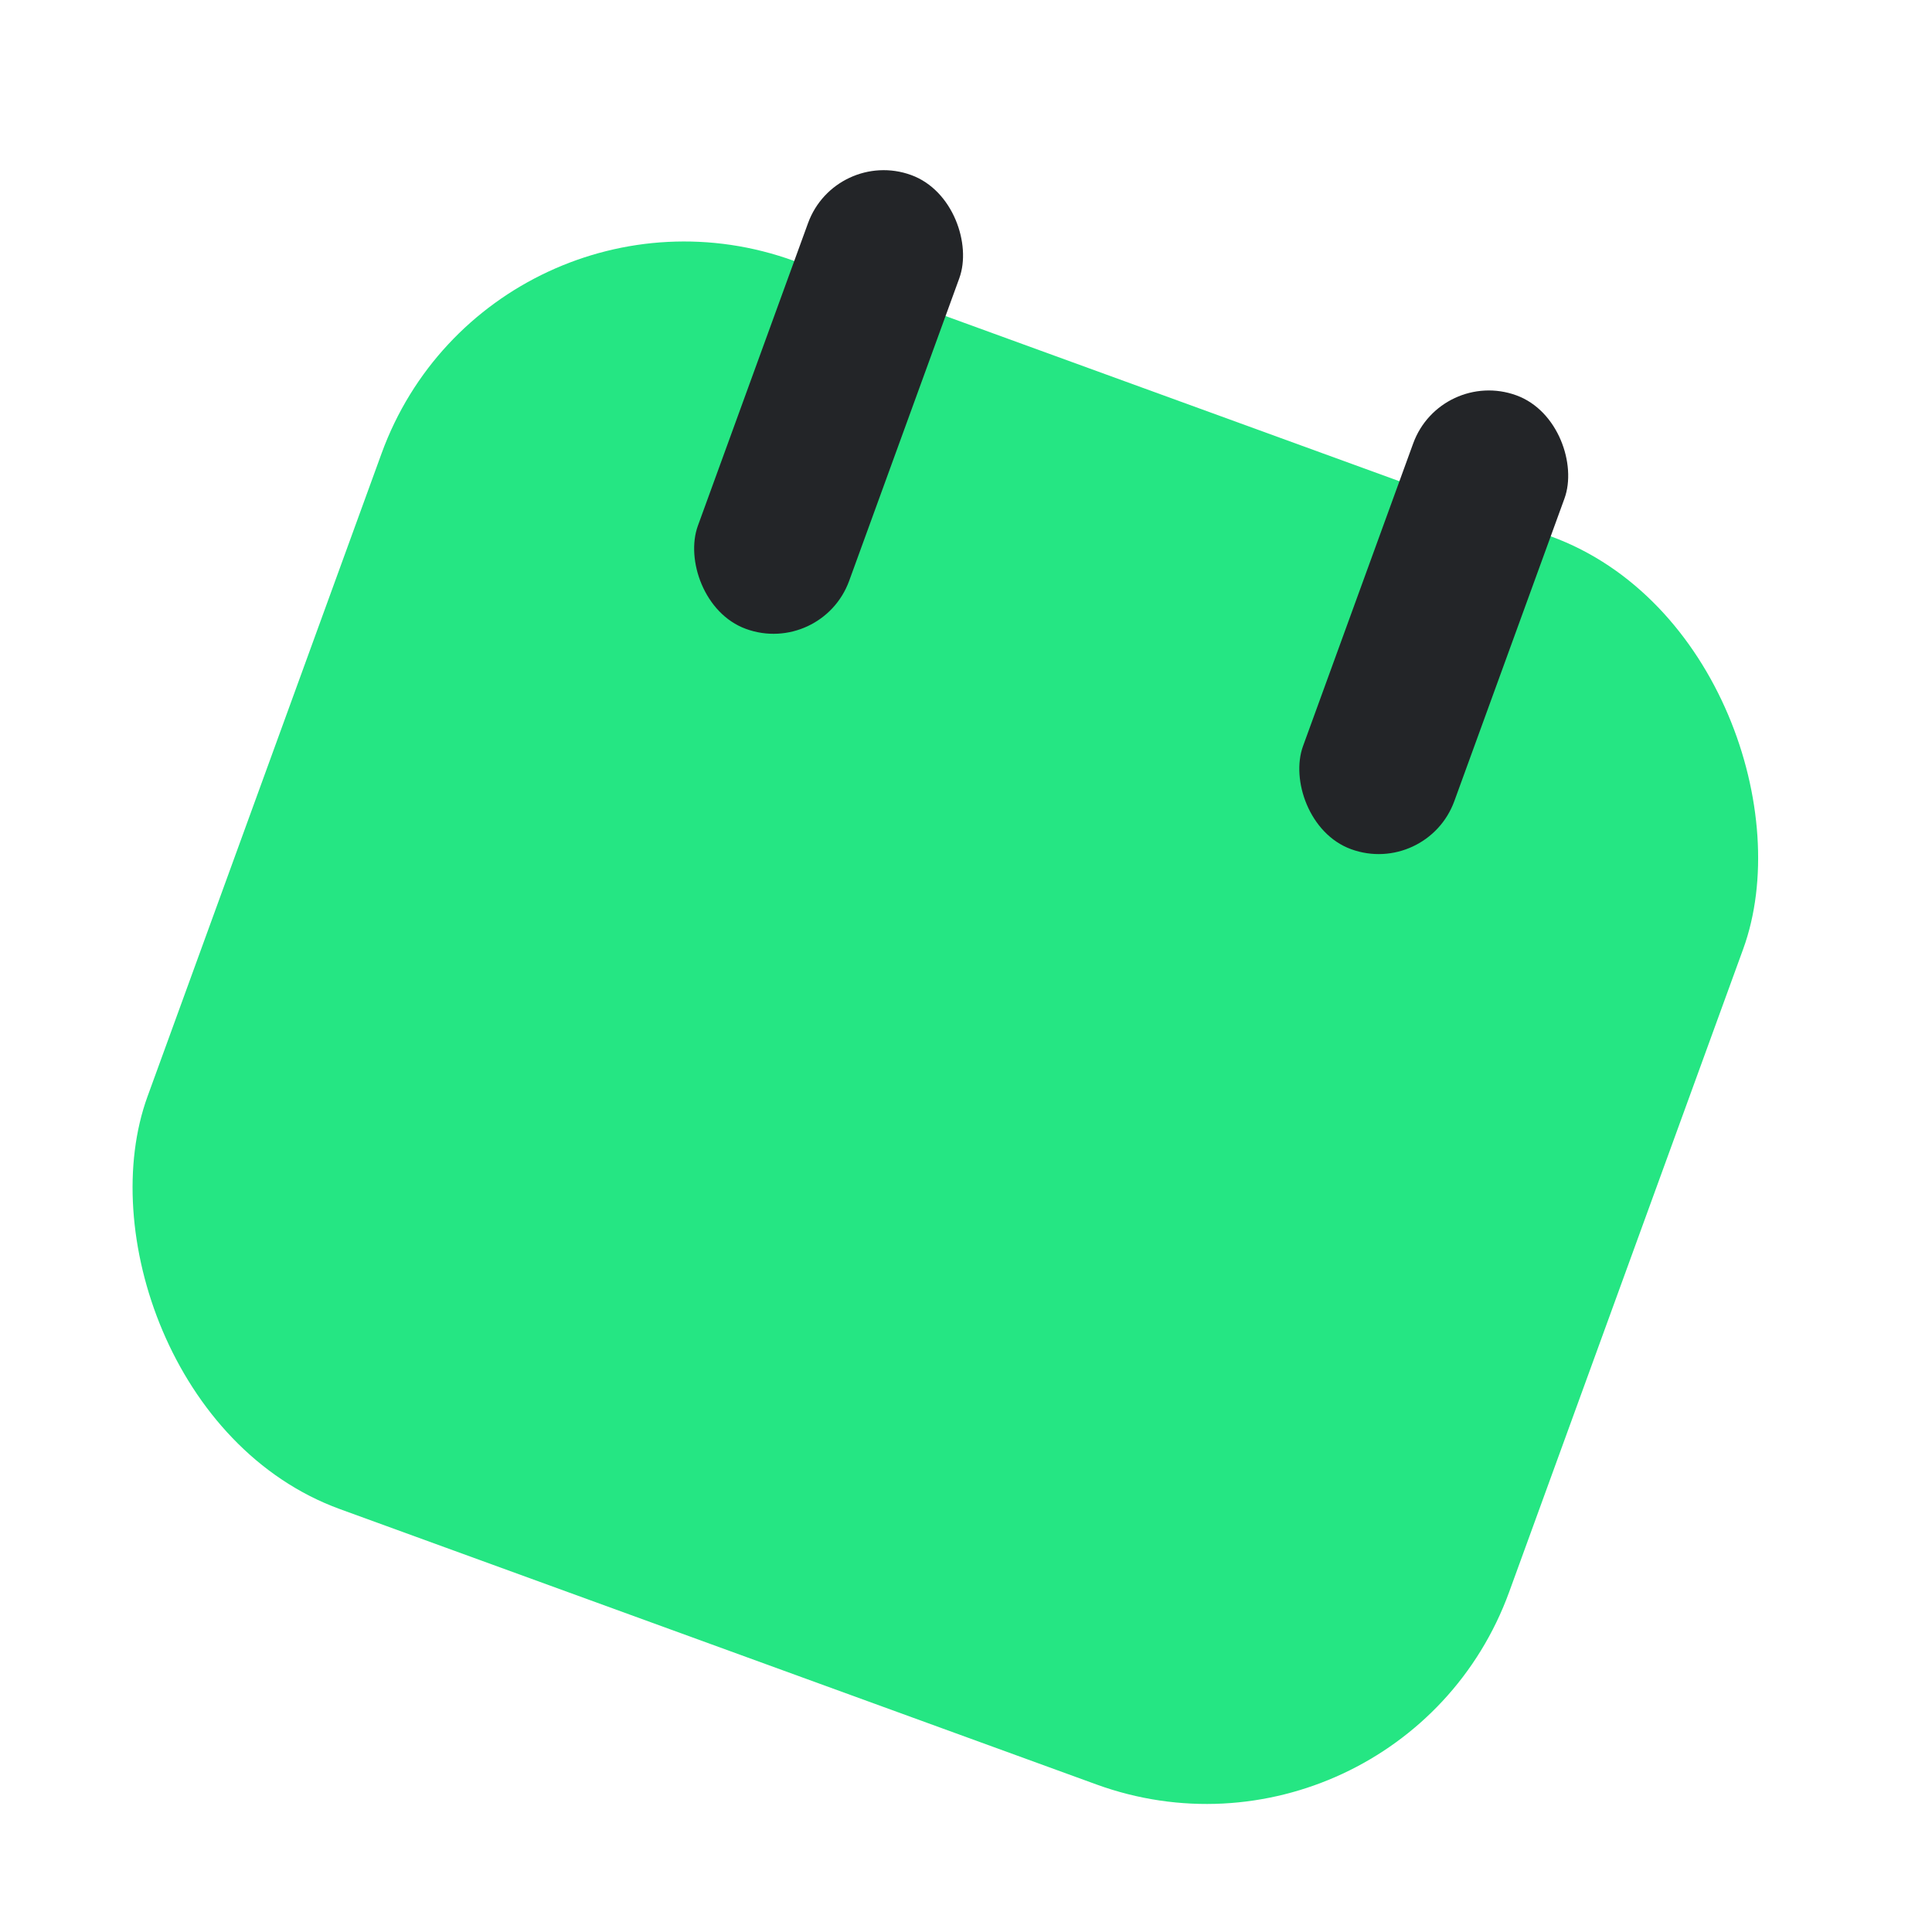
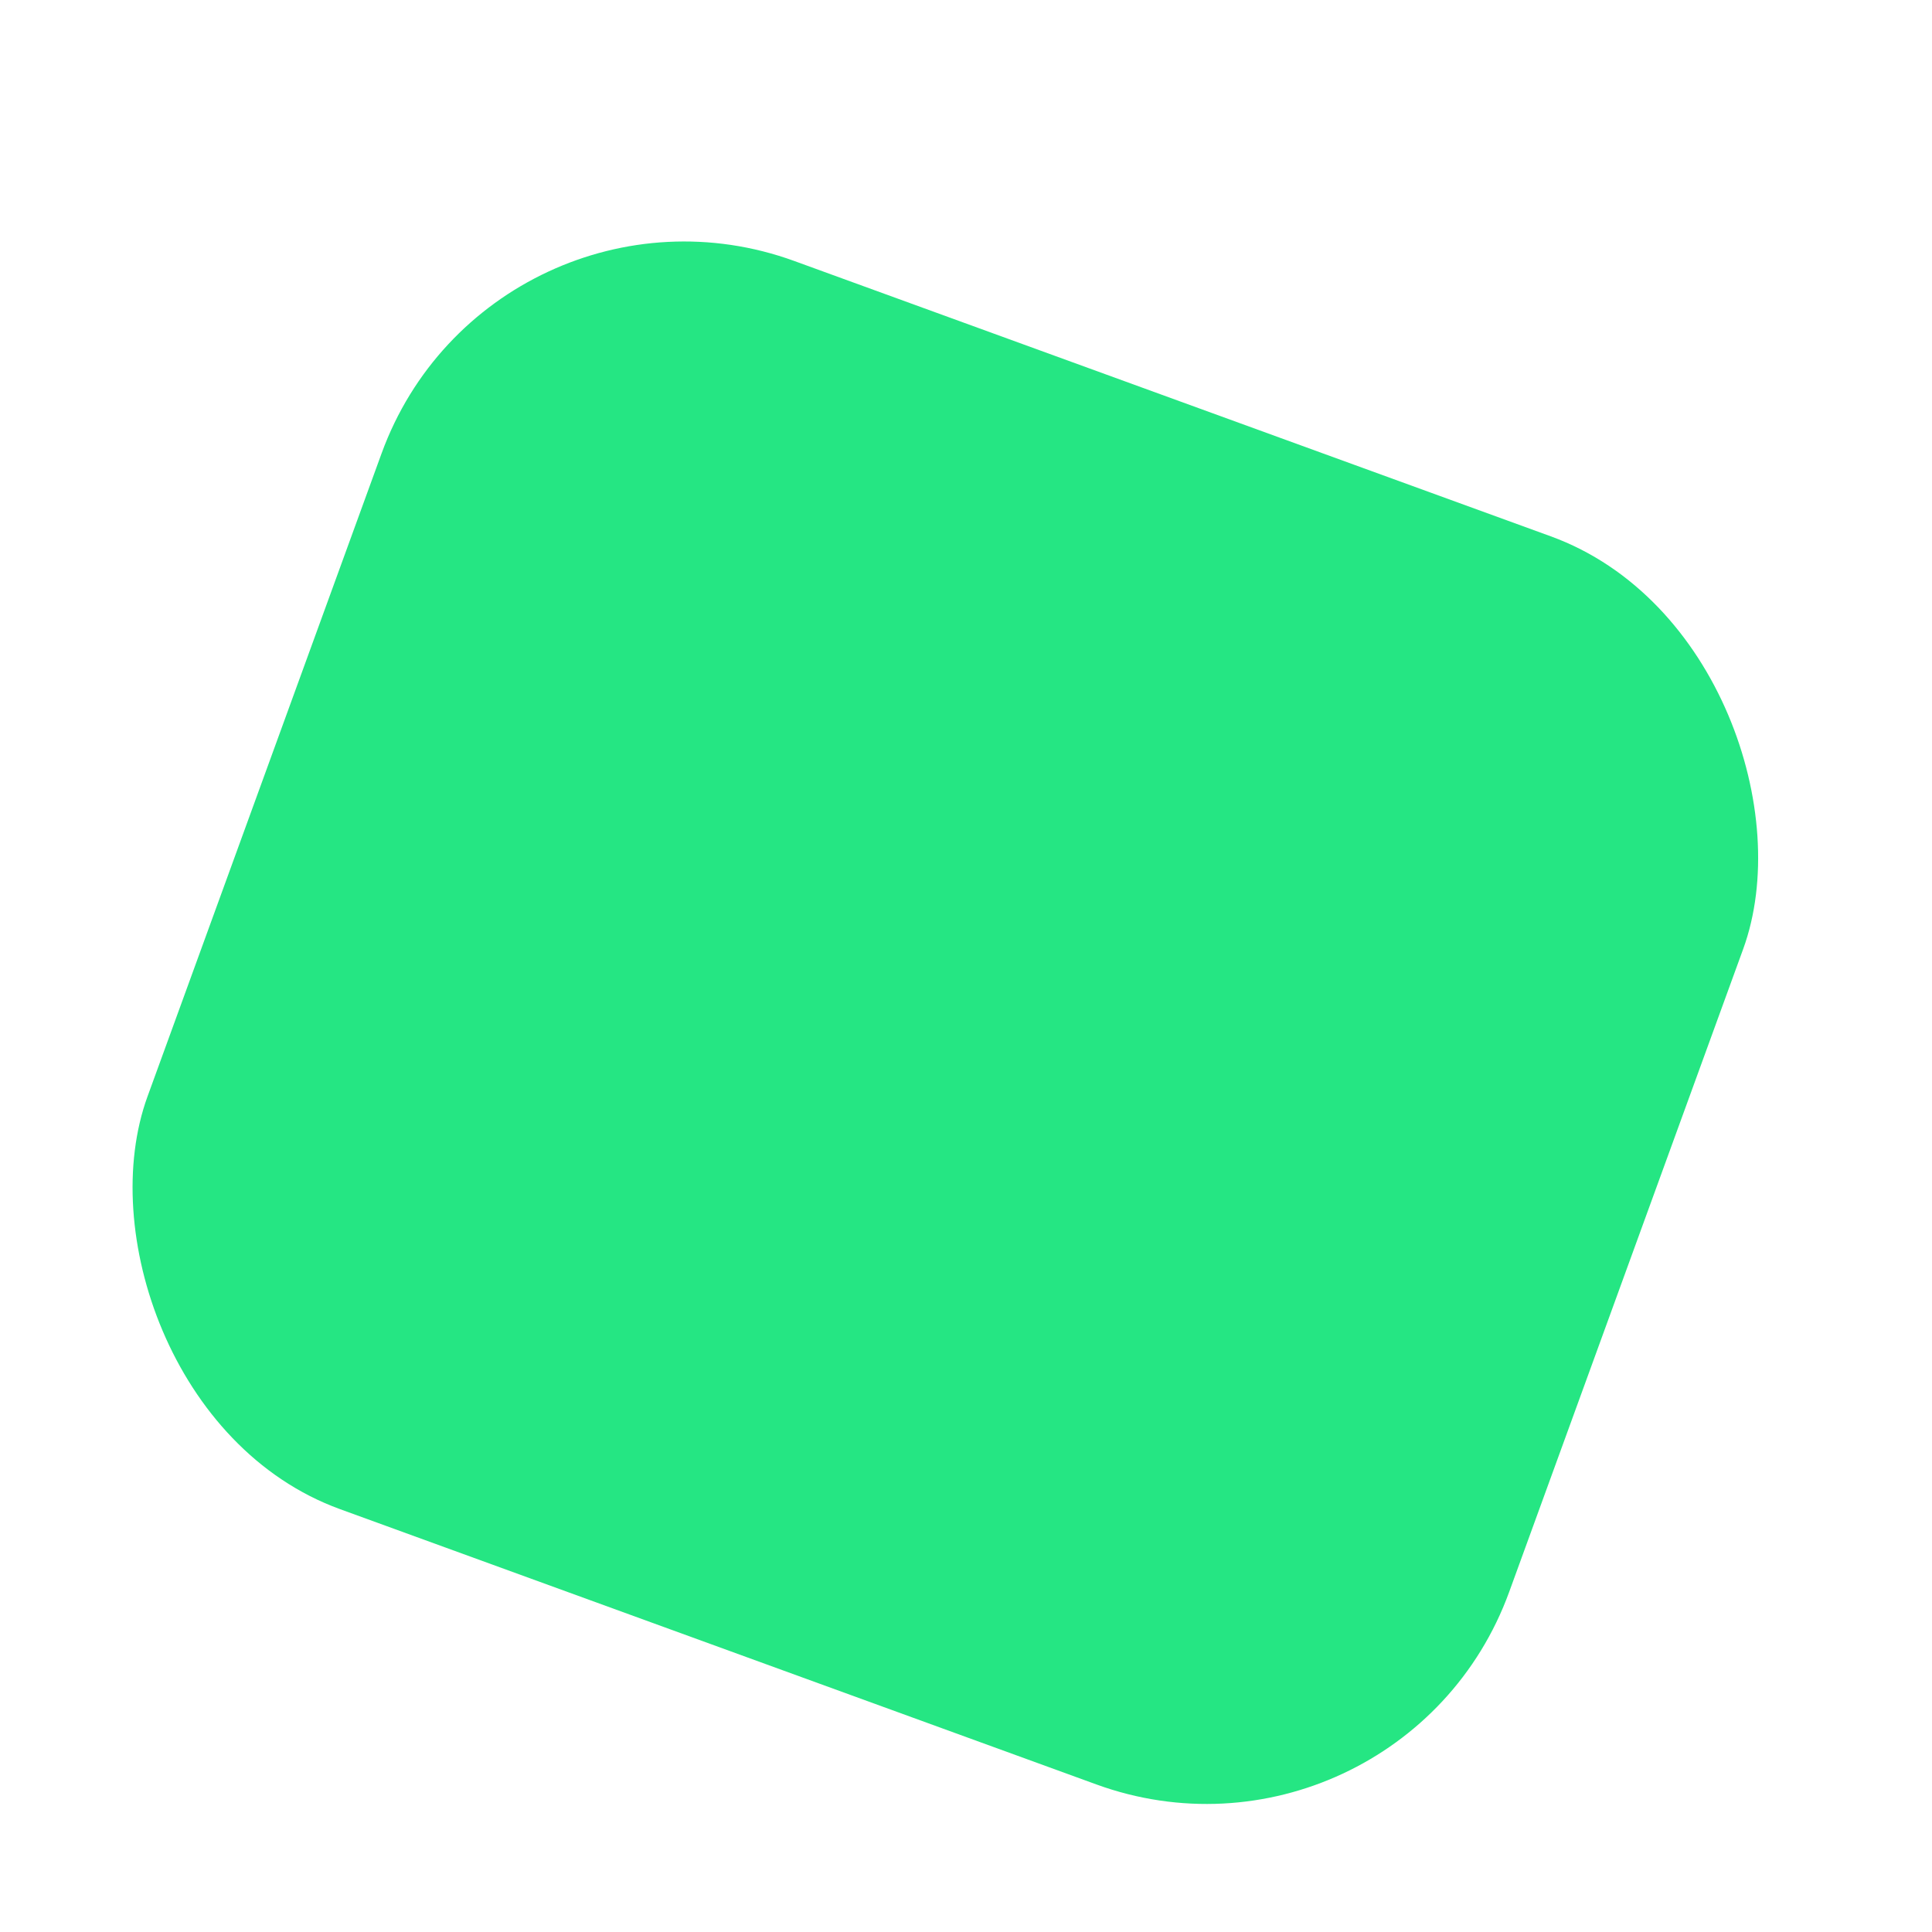
<svg xmlns="http://www.w3.org/2000/svg" width="48" height="48" viewBox="0 0 48 48" fill="none">
  <rect x="12.216" y="3.748" width="36" height="33" rx="8" transform="rotate(20 12.216 3.748)" fill="#25E683" />
-   <rect x="20.759" y="3.665" width="4" height="12" rx="2" transform="rotate(20 20.759 3.665)" fill="#232528" />
-   <rect x="35.794" y="9.138" width="4" height="12" rx="2" transform="rotate(20 35.794 9.138)" fill="#232528" />
</svg>